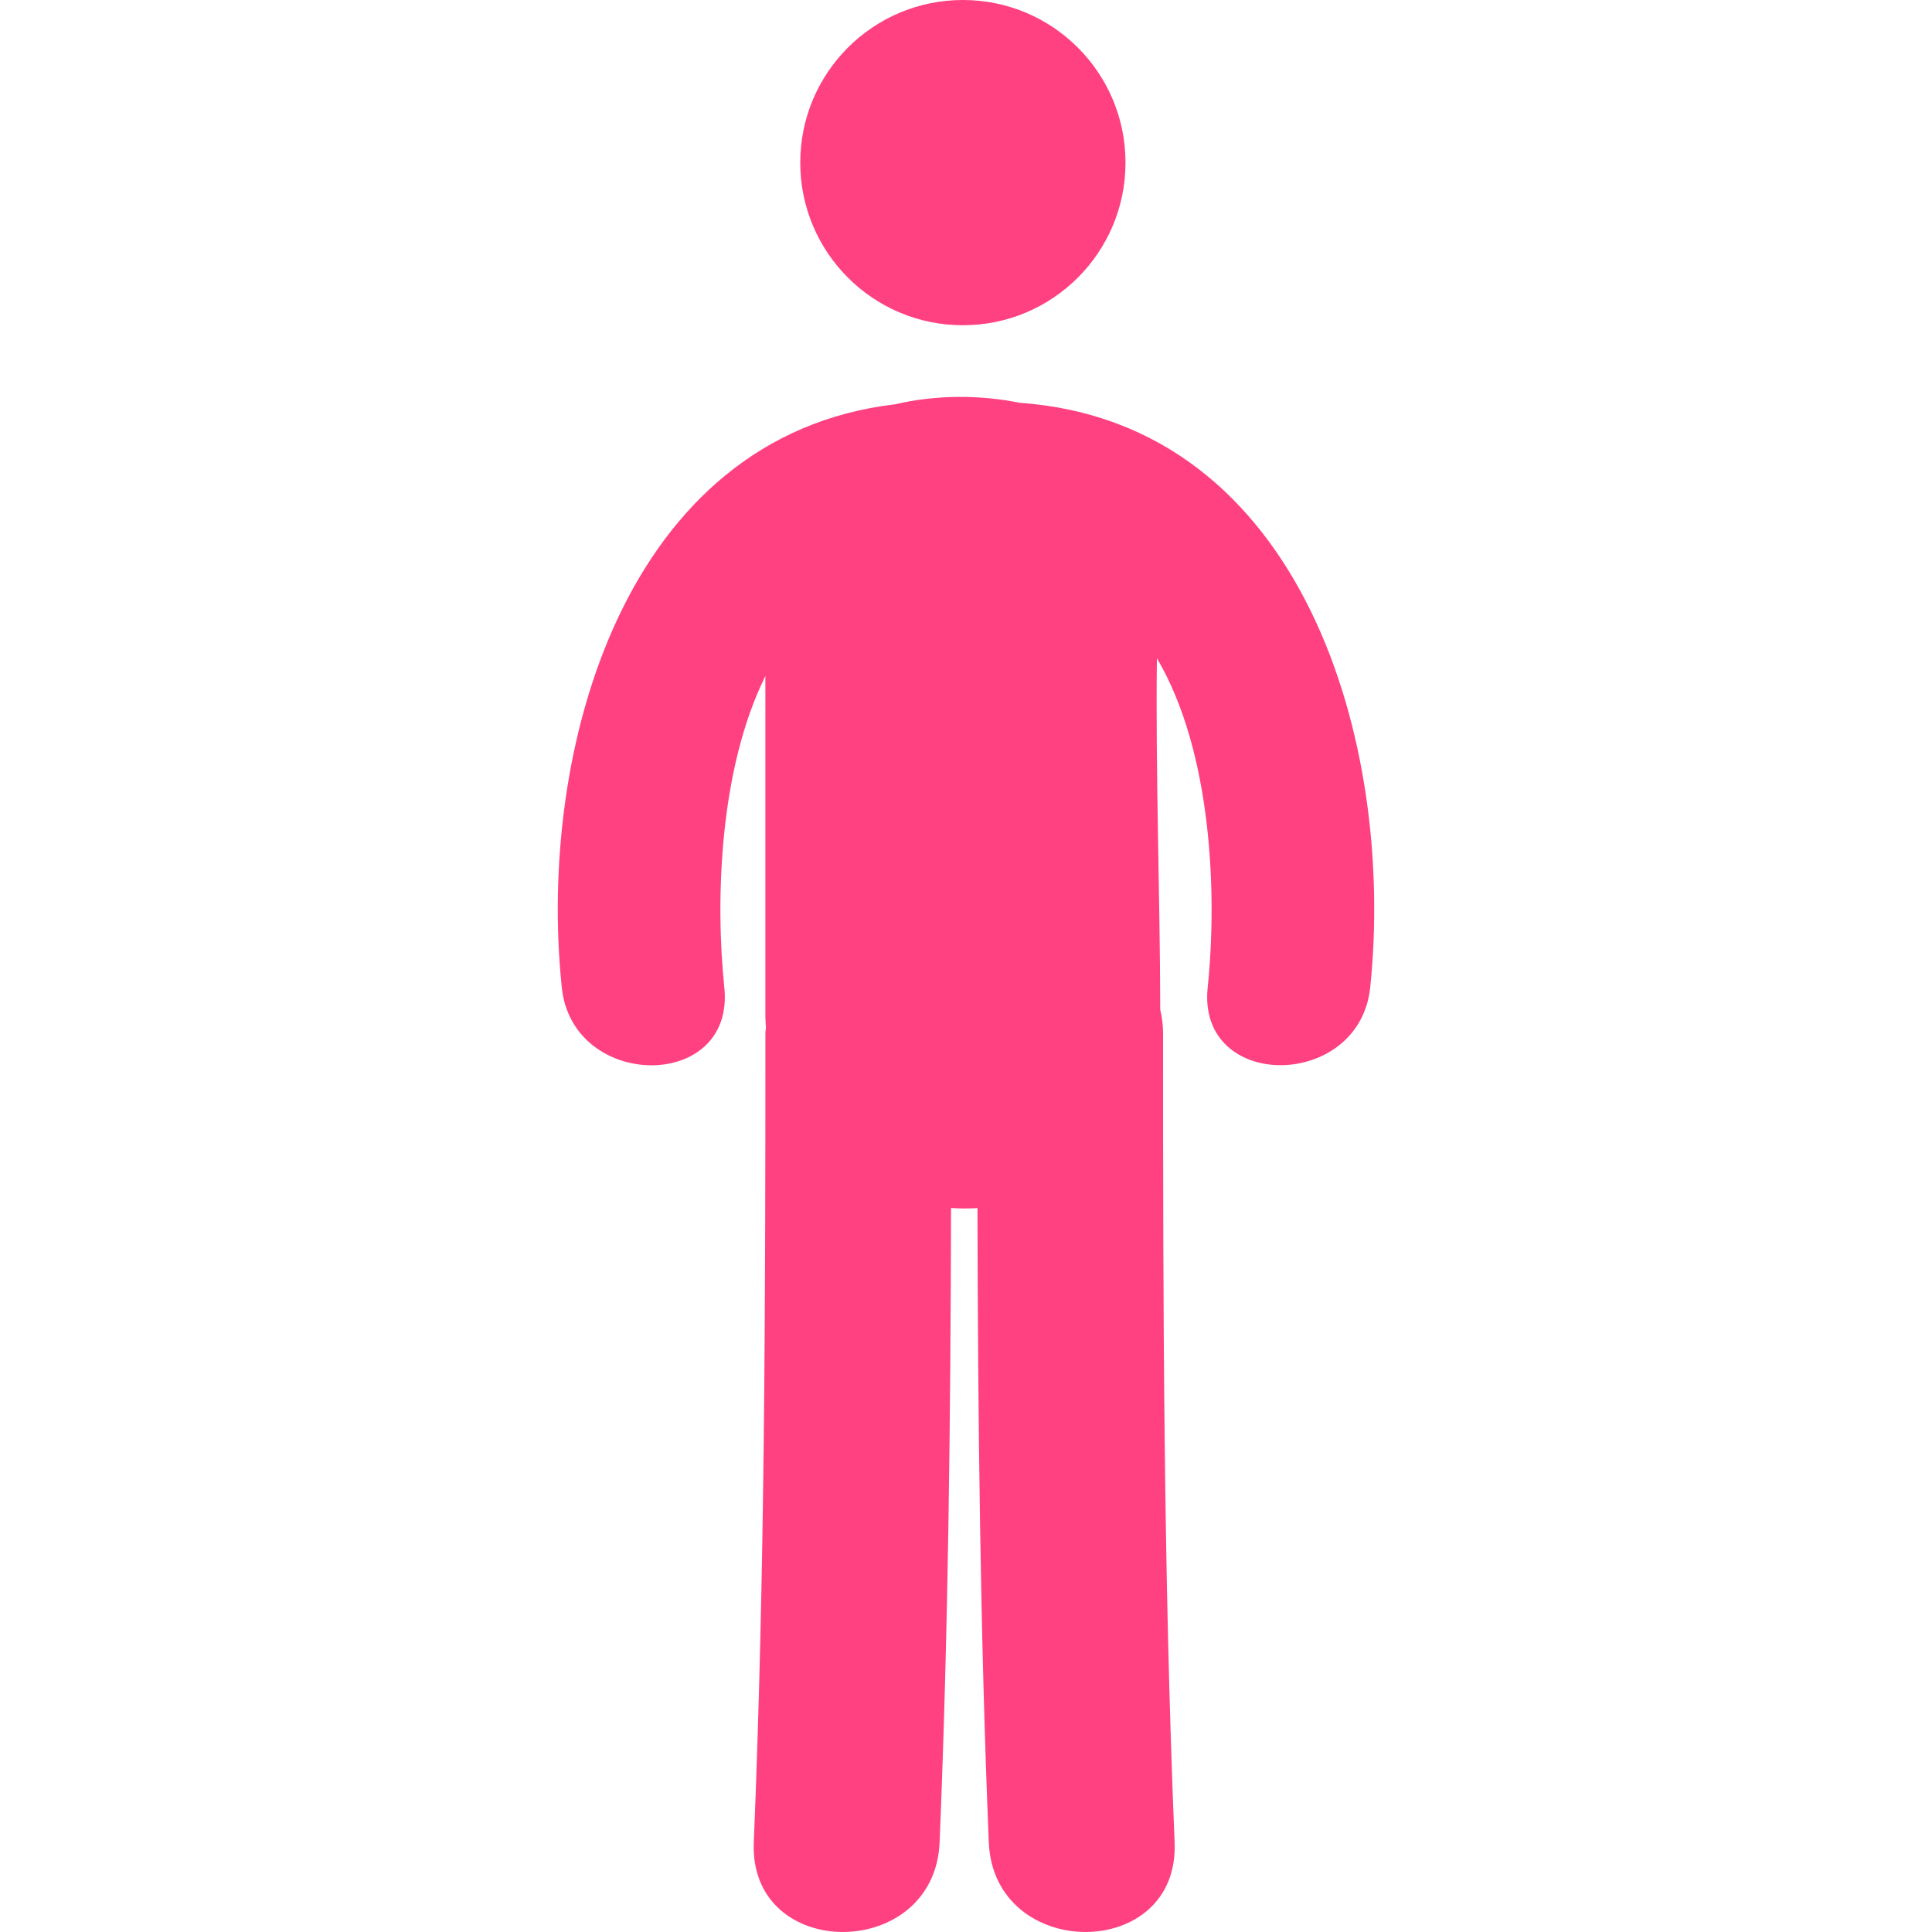
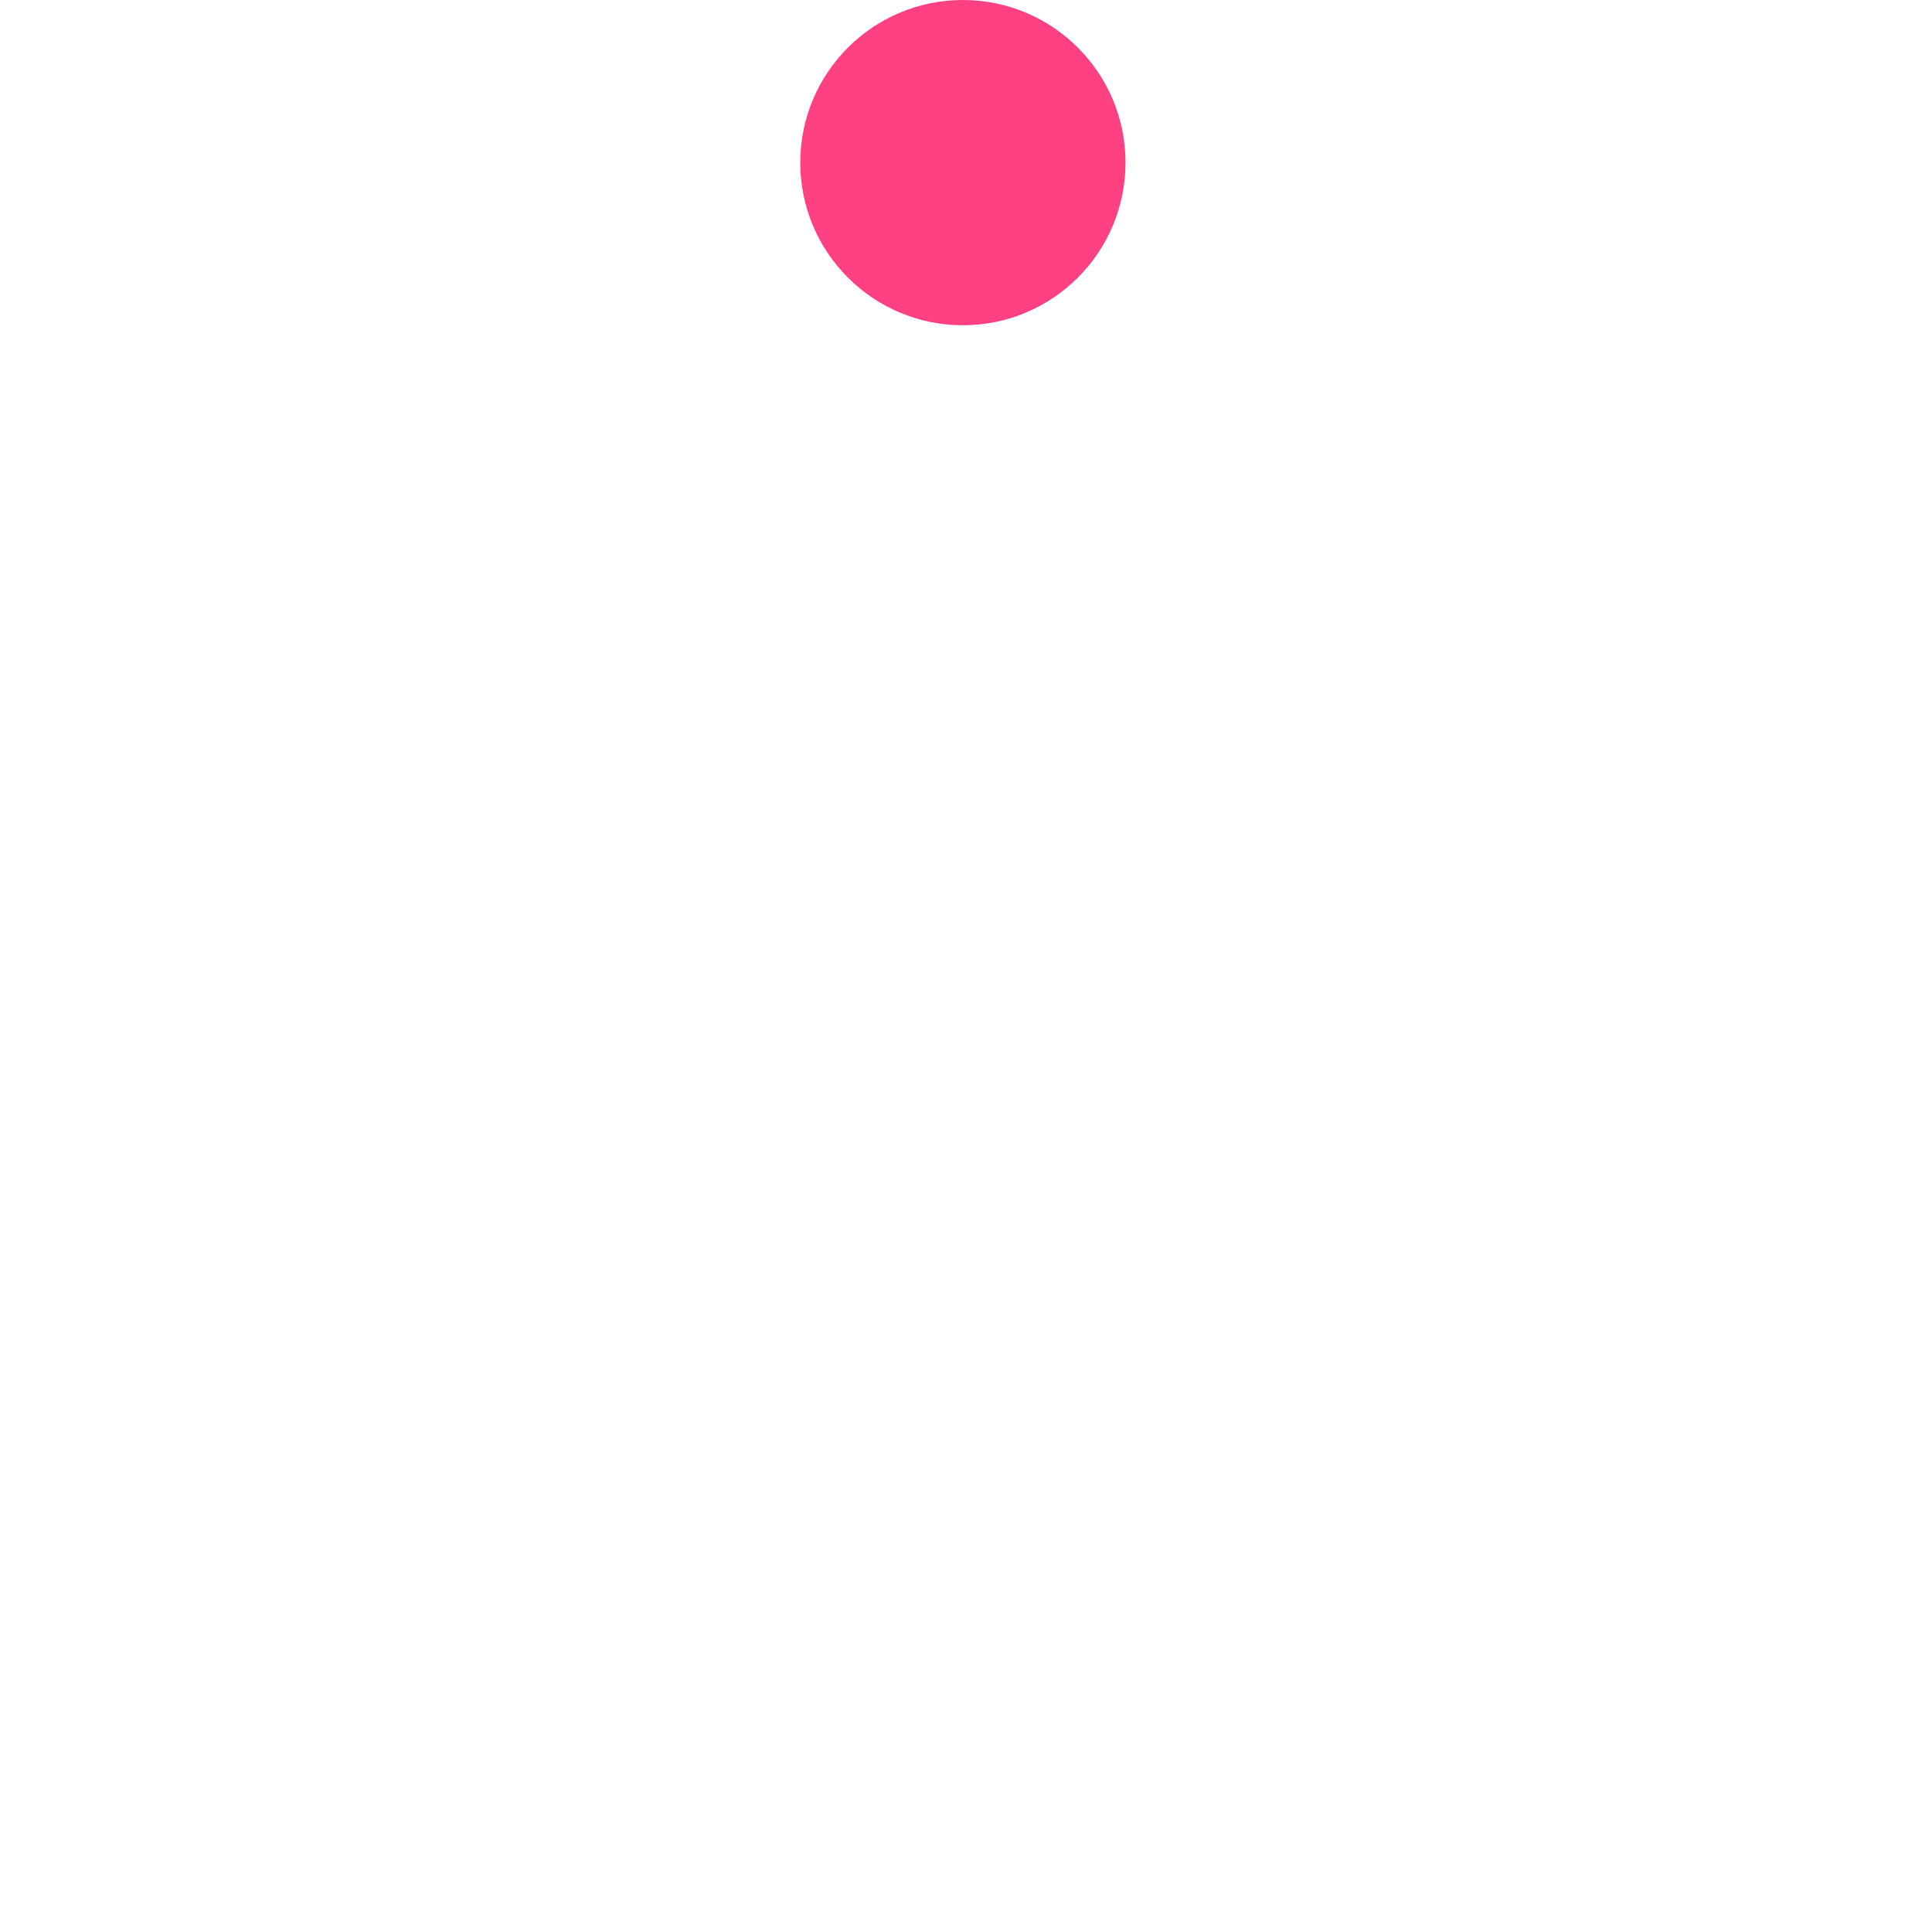
<svg xmlns="http://www.w3.org/2000/svg" version="1.1" id="Capa_1" x="0px" y="0px" viewBox="0 0 53.545 53.545" style="enable-background:new 0 0 53.545 53.545;" xml:space="preserve" width="512px" height="512px">
  <g>
    <g>
      <circle cx="26.686" cy="4.507" r="4.507" fill="#ff4081" />
-       <path d="M28.256,11.163c-1.123-0.228-2.344-0.218-3.447,0.042c-7.493,0.878-9.926,9.551-9.239,16.164    c0.298,2.859,4.805,2.889,4.504,0c-0.25-2.41-0.143-6.047,1.138-8.632c0,3.142,0,6.284,0,9.425c0,0.111,0.011,0.215,0.016,0.322    c-0.003,0.051-0.015,0.094-0.015,0.146c0,7.479-0.013,14.955-0.322,22.428c-0.137,3.322,5.014,3.309,5.15,0    c0.242-5.857,0.303-11.717,0.317-17.578c0.244,0.016,0.488,0.016,0.732,0.002c0.015,5.861,0.074,11.721,0.314,17.576    c0.137,3.309,5.288,3.322,5.15,0c-0.309-7.473-0.32-14.949-0.32-22.428c0-0.232-0.031-0.443-0.078-0.646    c-0.007-3.247-0.131-6.497-0.093-9.742c1.534,2.597,1.674,6.558,1.408,9.125c-0.302,2.887,4.206,2.858,4.504,0    C38.678,20.617,36.128,11.719,28.256,11.163z" fill="#ff4081" />
    </g>
  </g>
  <g>
</g>
  <g>
</g>
  <g>
</g>
  <g>
</g>
  <g>
</g>
  <g>
</g>
  <g>
</g>
  <g>
</g>
  <g>
</g>
  <g>
</g>
  <g>
</g>
  <g>
</g>
  <g>
</g>
  <g>
</g>
  <g>
</g>
</svg>